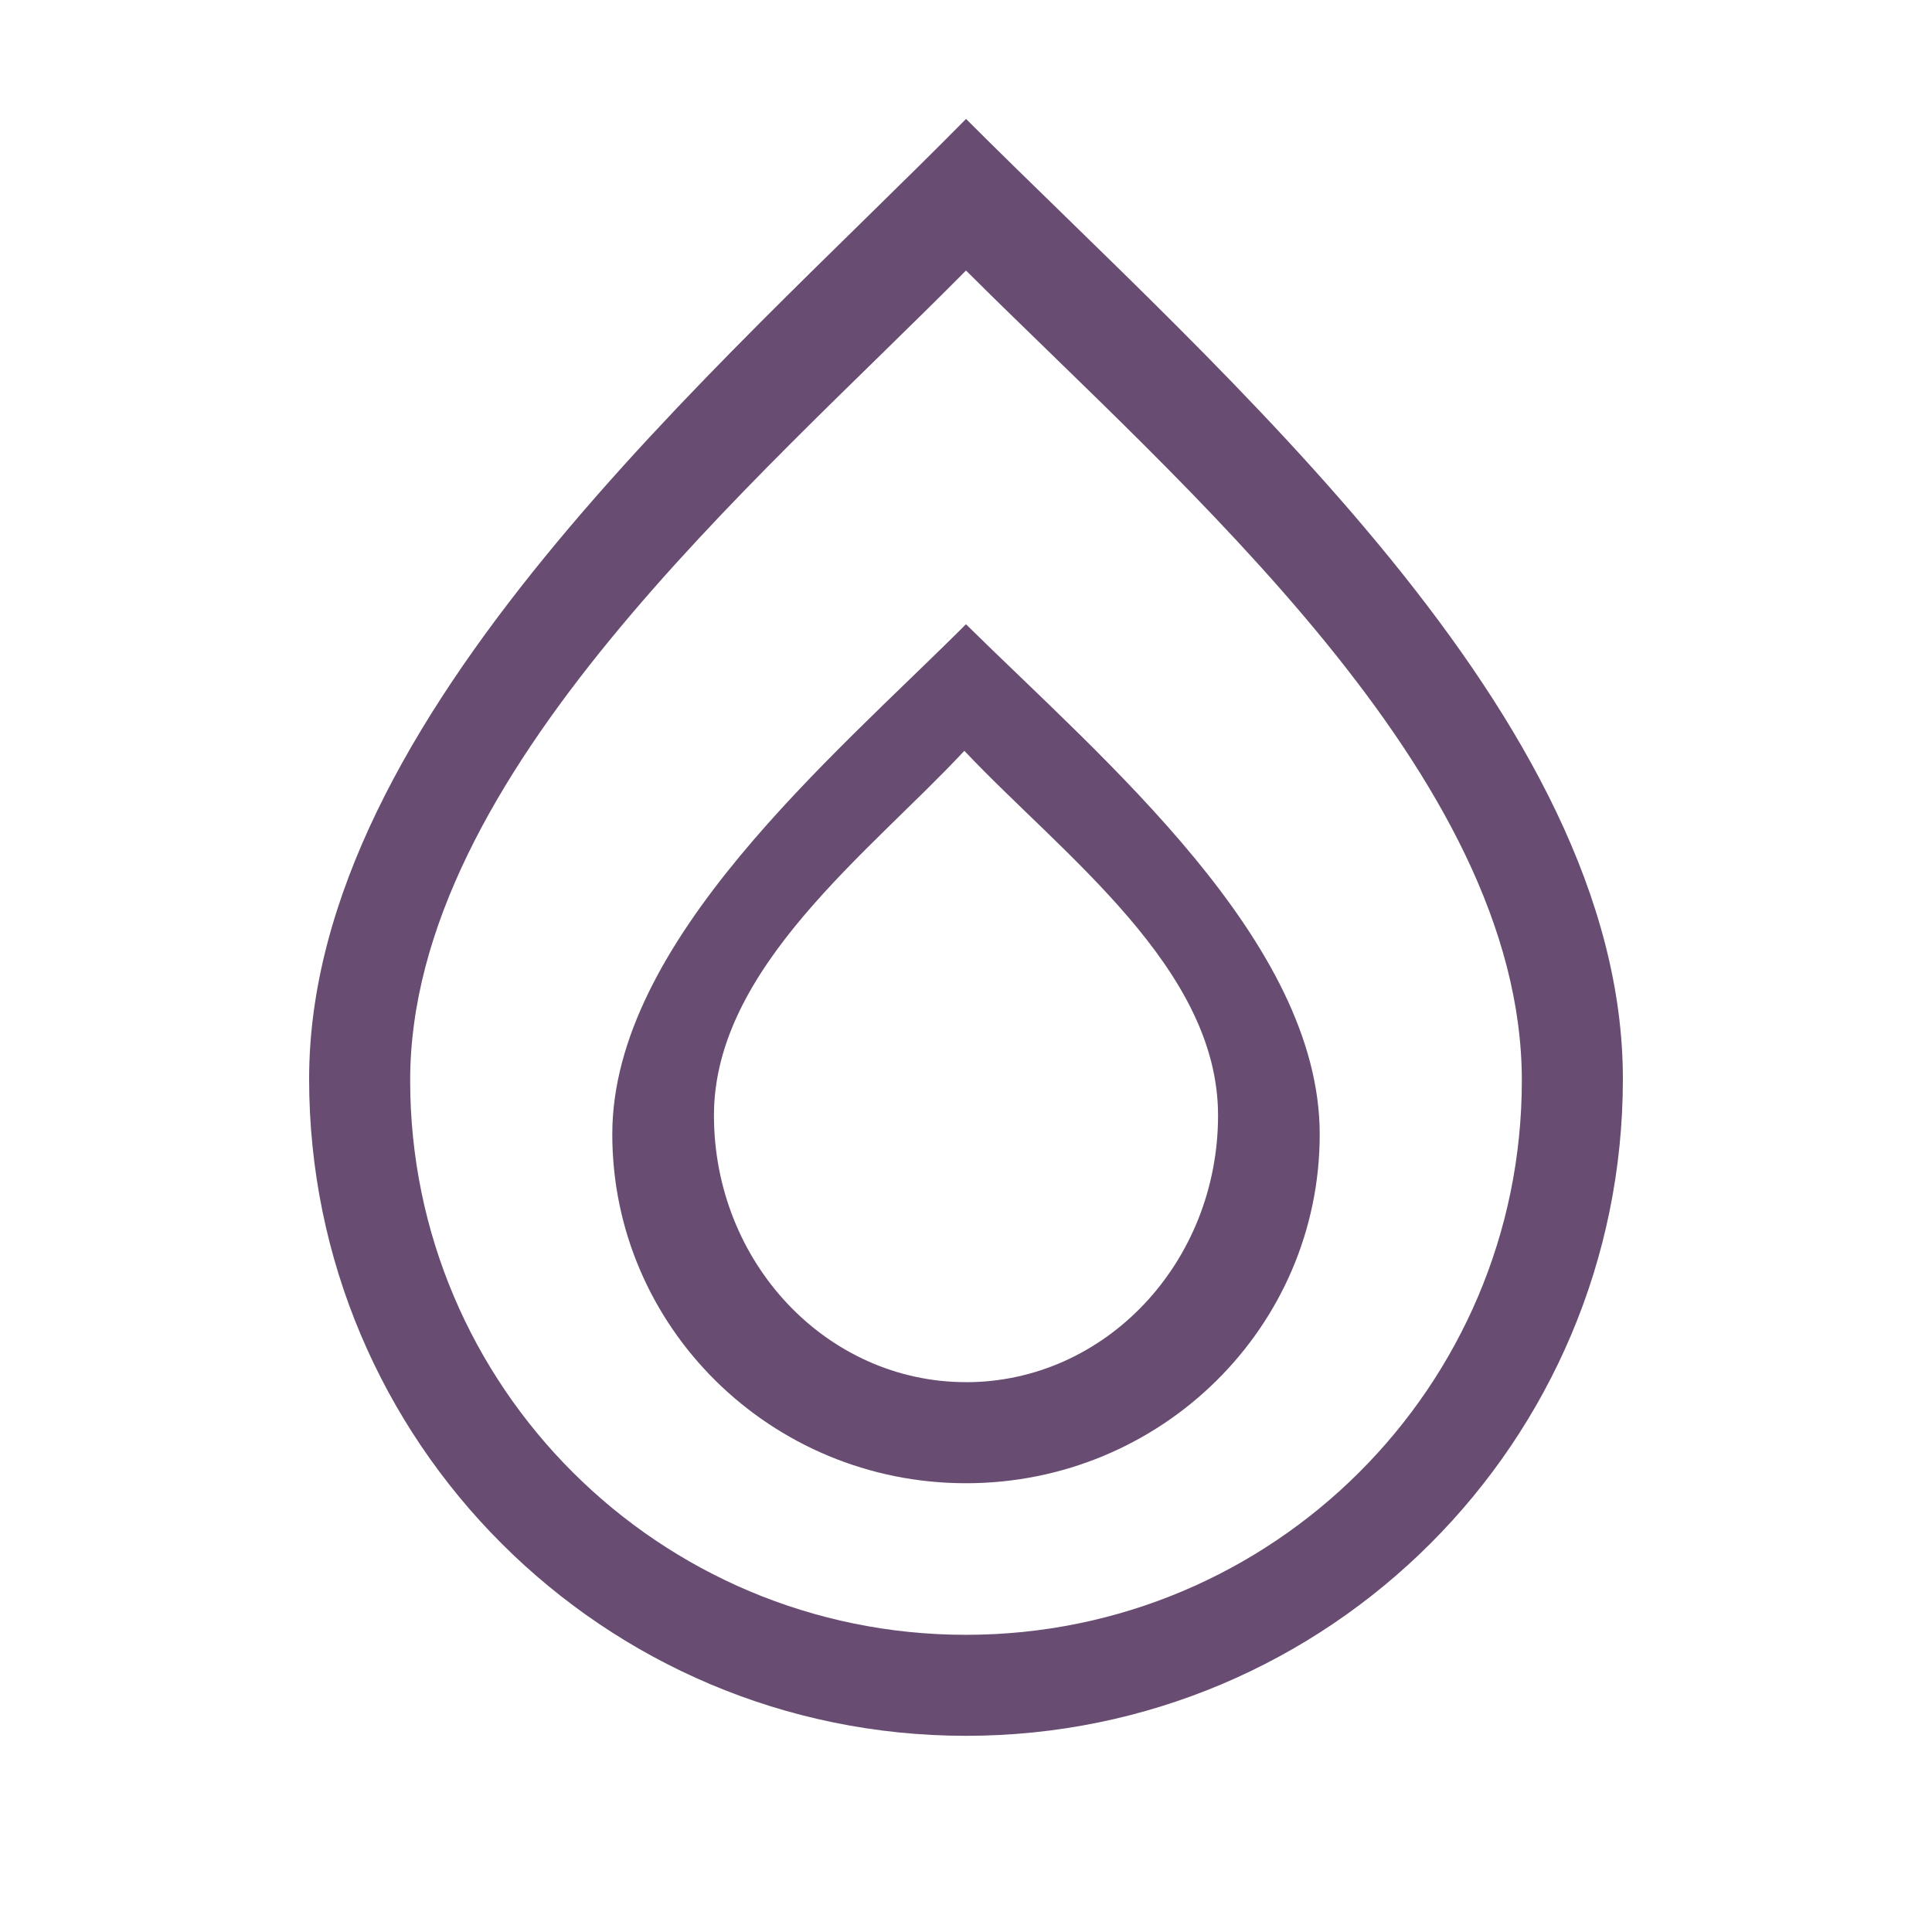
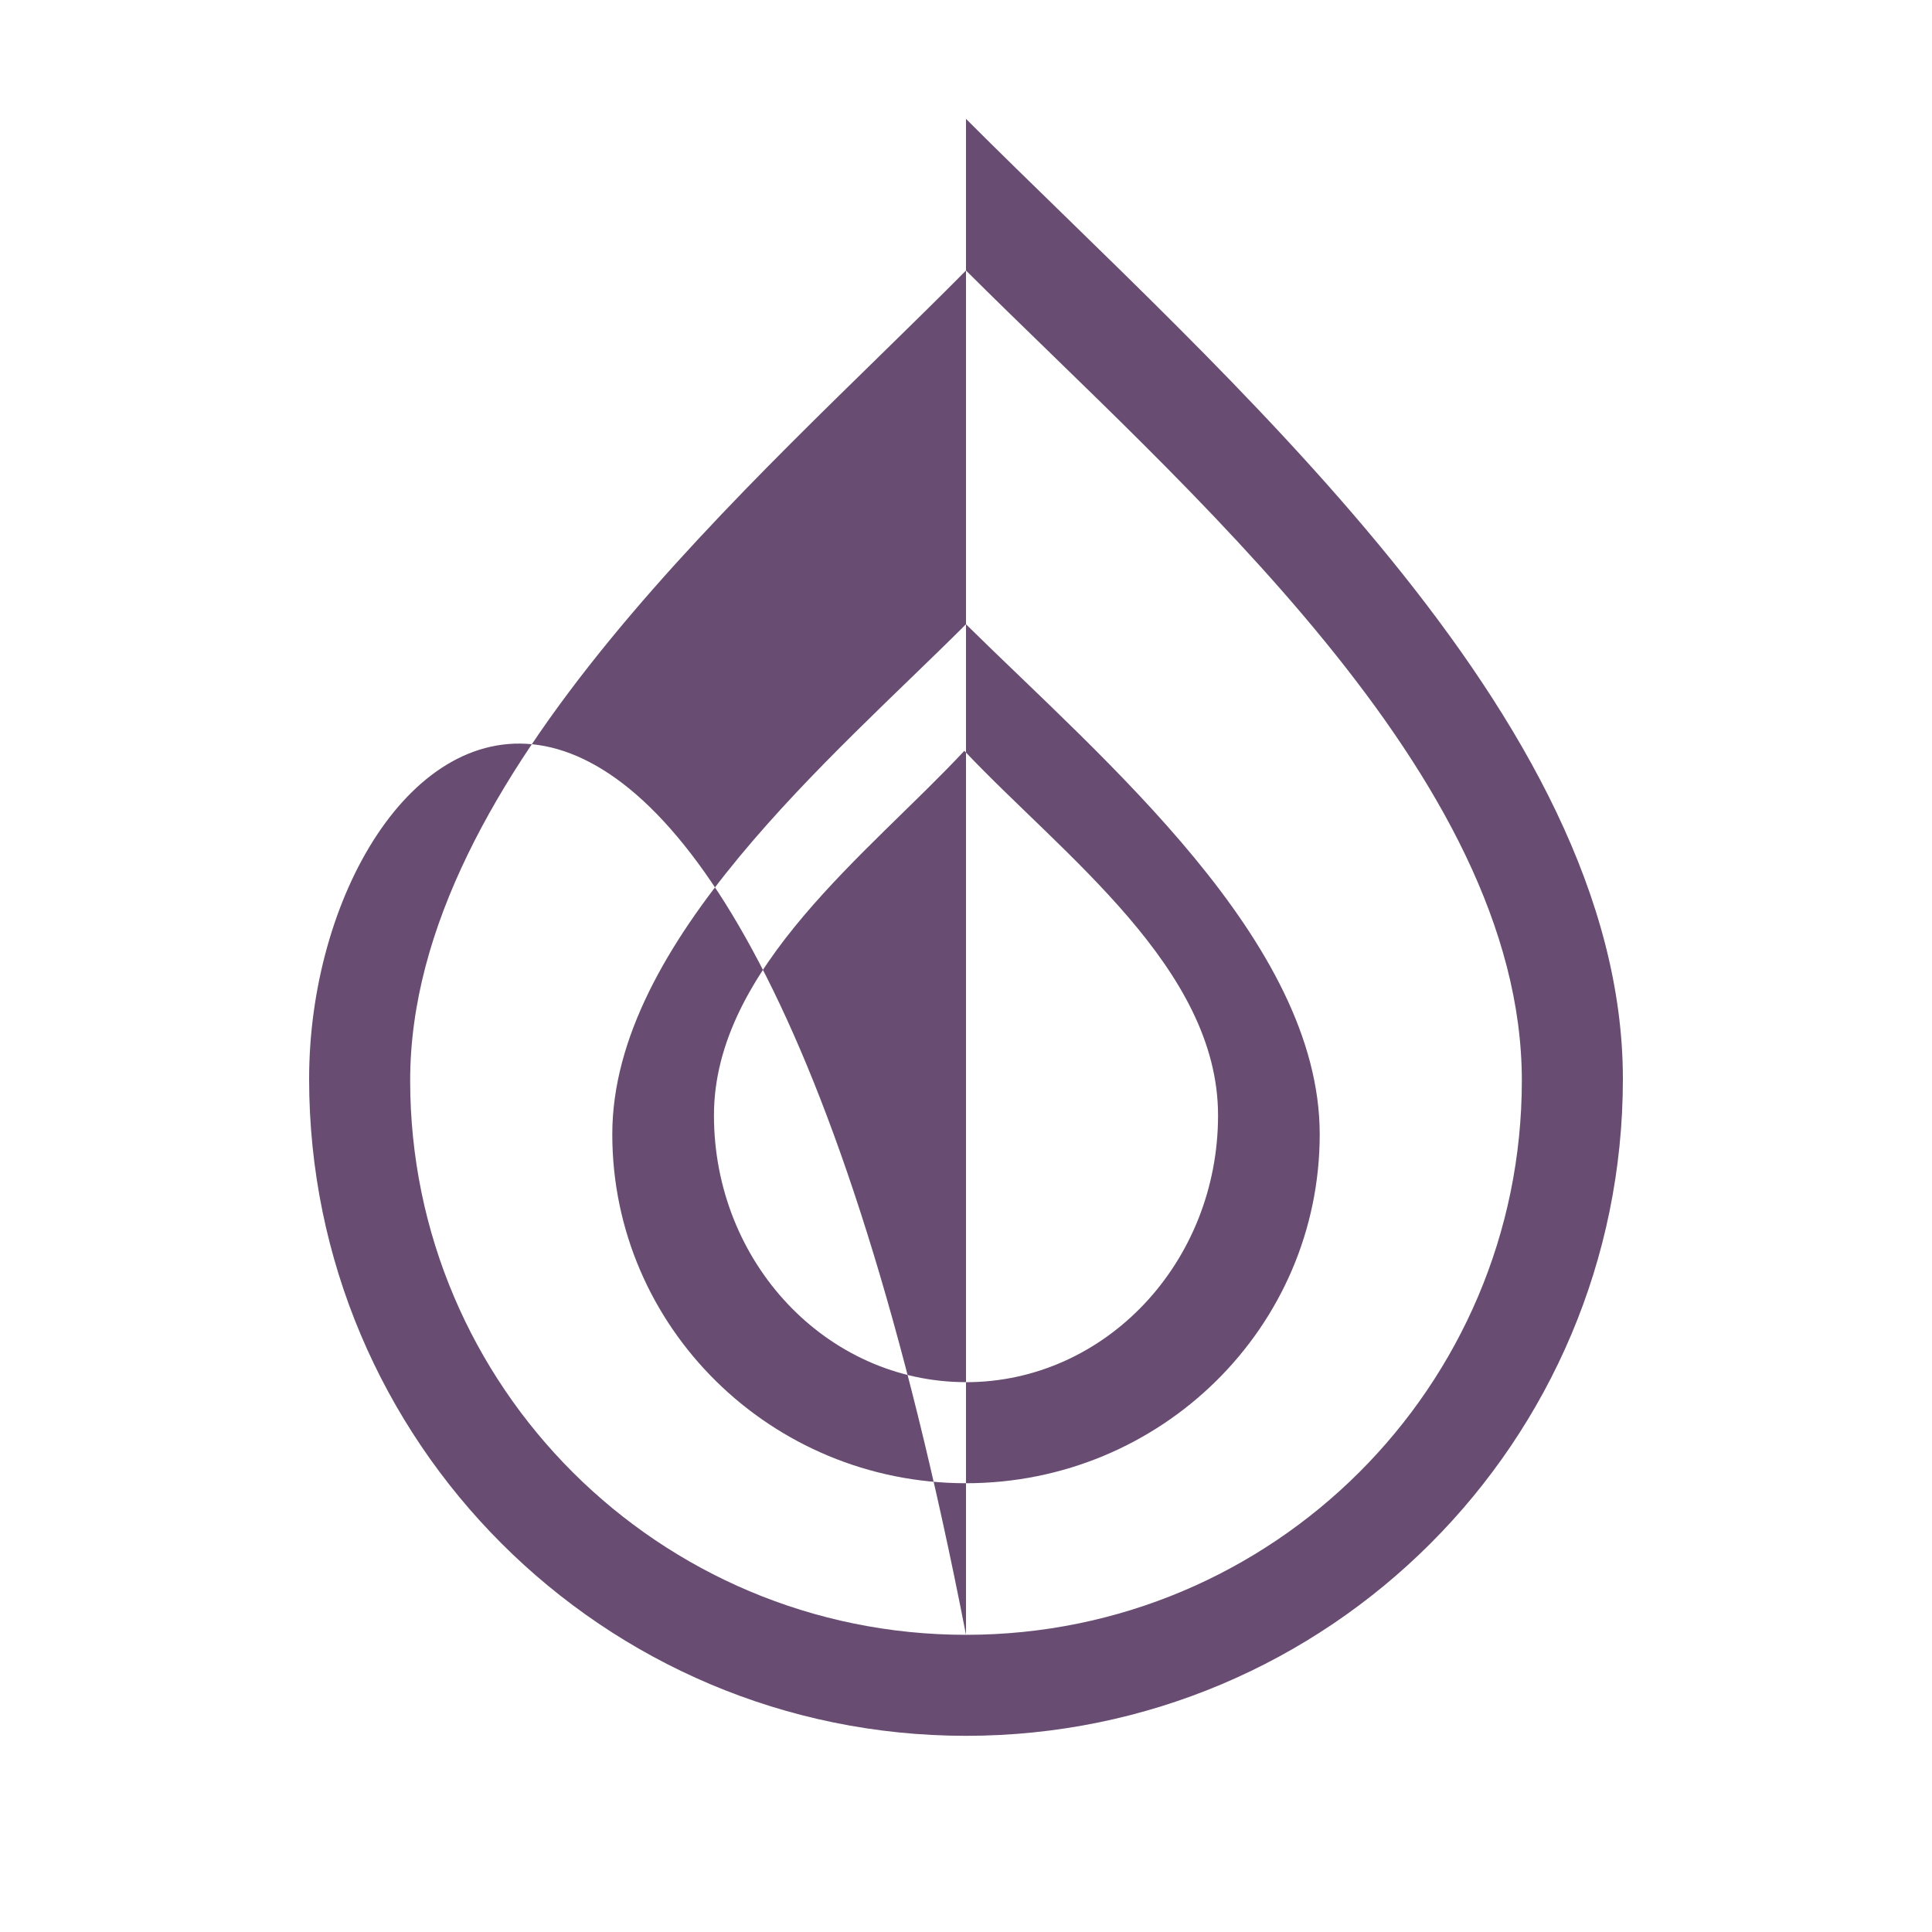
<svg xmlns="http://www.w3.org/2000/svg" width="50" height="50" viewBox="0 0 50 50" fill="none">
-   <path fill-rule="evenodd" clip-rule="evenodd" d="M25 35.77c-3.603 0-6.523-3.09-6.523-6.905 0-3.815 4.03-6.804 6.48-9.434 2.546 2.697 6.566 5.62 6.566 9.434 0 3.814-2.92 6.906-6.523 6.906zm0-19.615c-3.437 3.438-9.154 8.211-9.154 13.2 0 4.988 4.099 9.031 9.154 9.031s9.154-4.043 9.154-9.03c0-4.99-5.58-9.674-9.154-13.2zm0 26.154c-7.944 0-14.385-6.422-14.385-14.344 0-7.92 8.986-15.503 14.385-20.964 5.618 5.601 14.385 13.043 14.385 20.964 0 7.922-6.44 14.344-14.385 14.344zm0-39.23C18.619 9.55 8 18.534 8 27.923c0 9.39 7.61 17 17 17s17-7.61 17-17c0-9.389-10.36-18.206-17-24.846z" fill="#684C72" />
+   <path fill-rule="evenodd" clip-rule="evenodd" d="M25 35.77c-3.603 0-6.523-3.09-6.523-6.905 0-3.815 4.03-6.804 6.48-9.434 2.546 2.697 6.566 5.62 6.566 9.434 0 3.814-2.92 6.906-6.523 6.906zm0-19.615c-3.437 3.438-9.154 8.211-9.154 13.2 0 4.988 4.099 9.031 9.154 9.031s9.154-4.043 9.154-9.03c0-4.99-5.58-9.674-9.154-13.2zm0 26.154c-7.944 0-14.385-6.422-14.385-14.344 0-7.92 8.986-15.503 14.385-20.964 5.618 5.601 14.385 13.043 14.385 20.964 0 7.922-6.44 14.344-14.385 14.344zC18.619 9.55 8 18.534 8 27.923c0 9.39 7.61 17 17 17s17-7.61 17-17c0-9.389-10.36-18.206-17-24.846z" fill="#684C72" />
</svg>